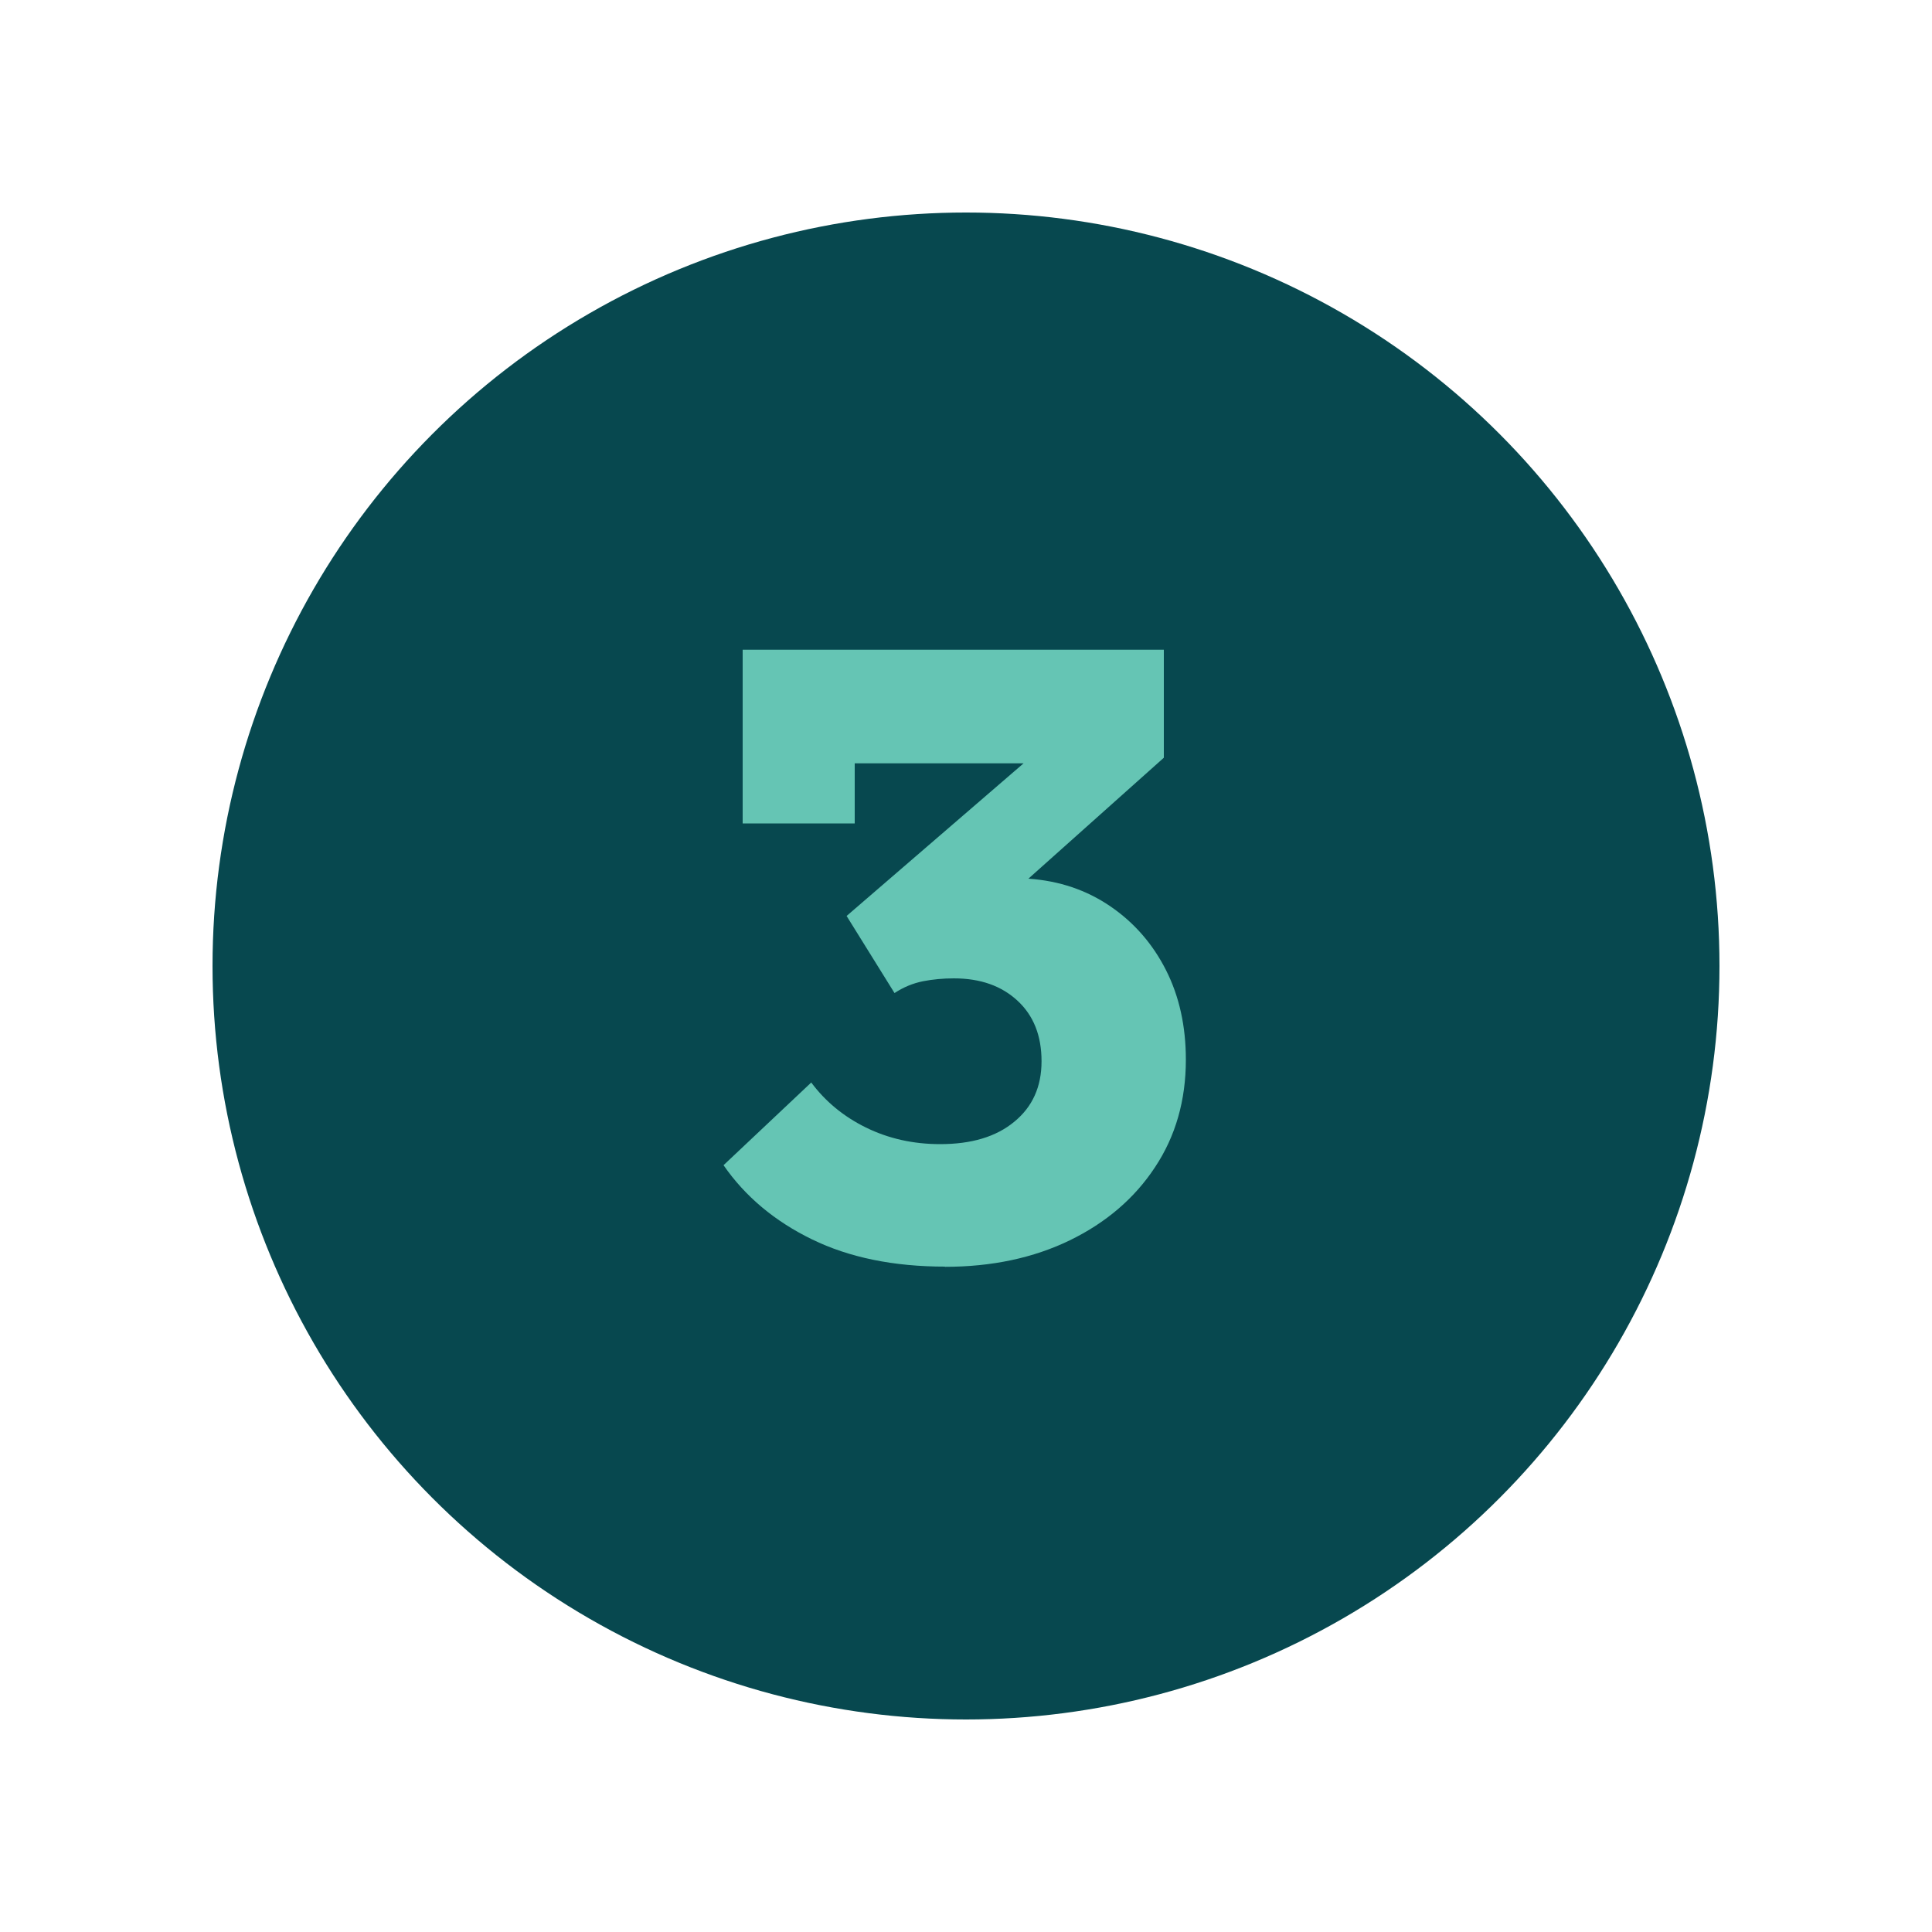
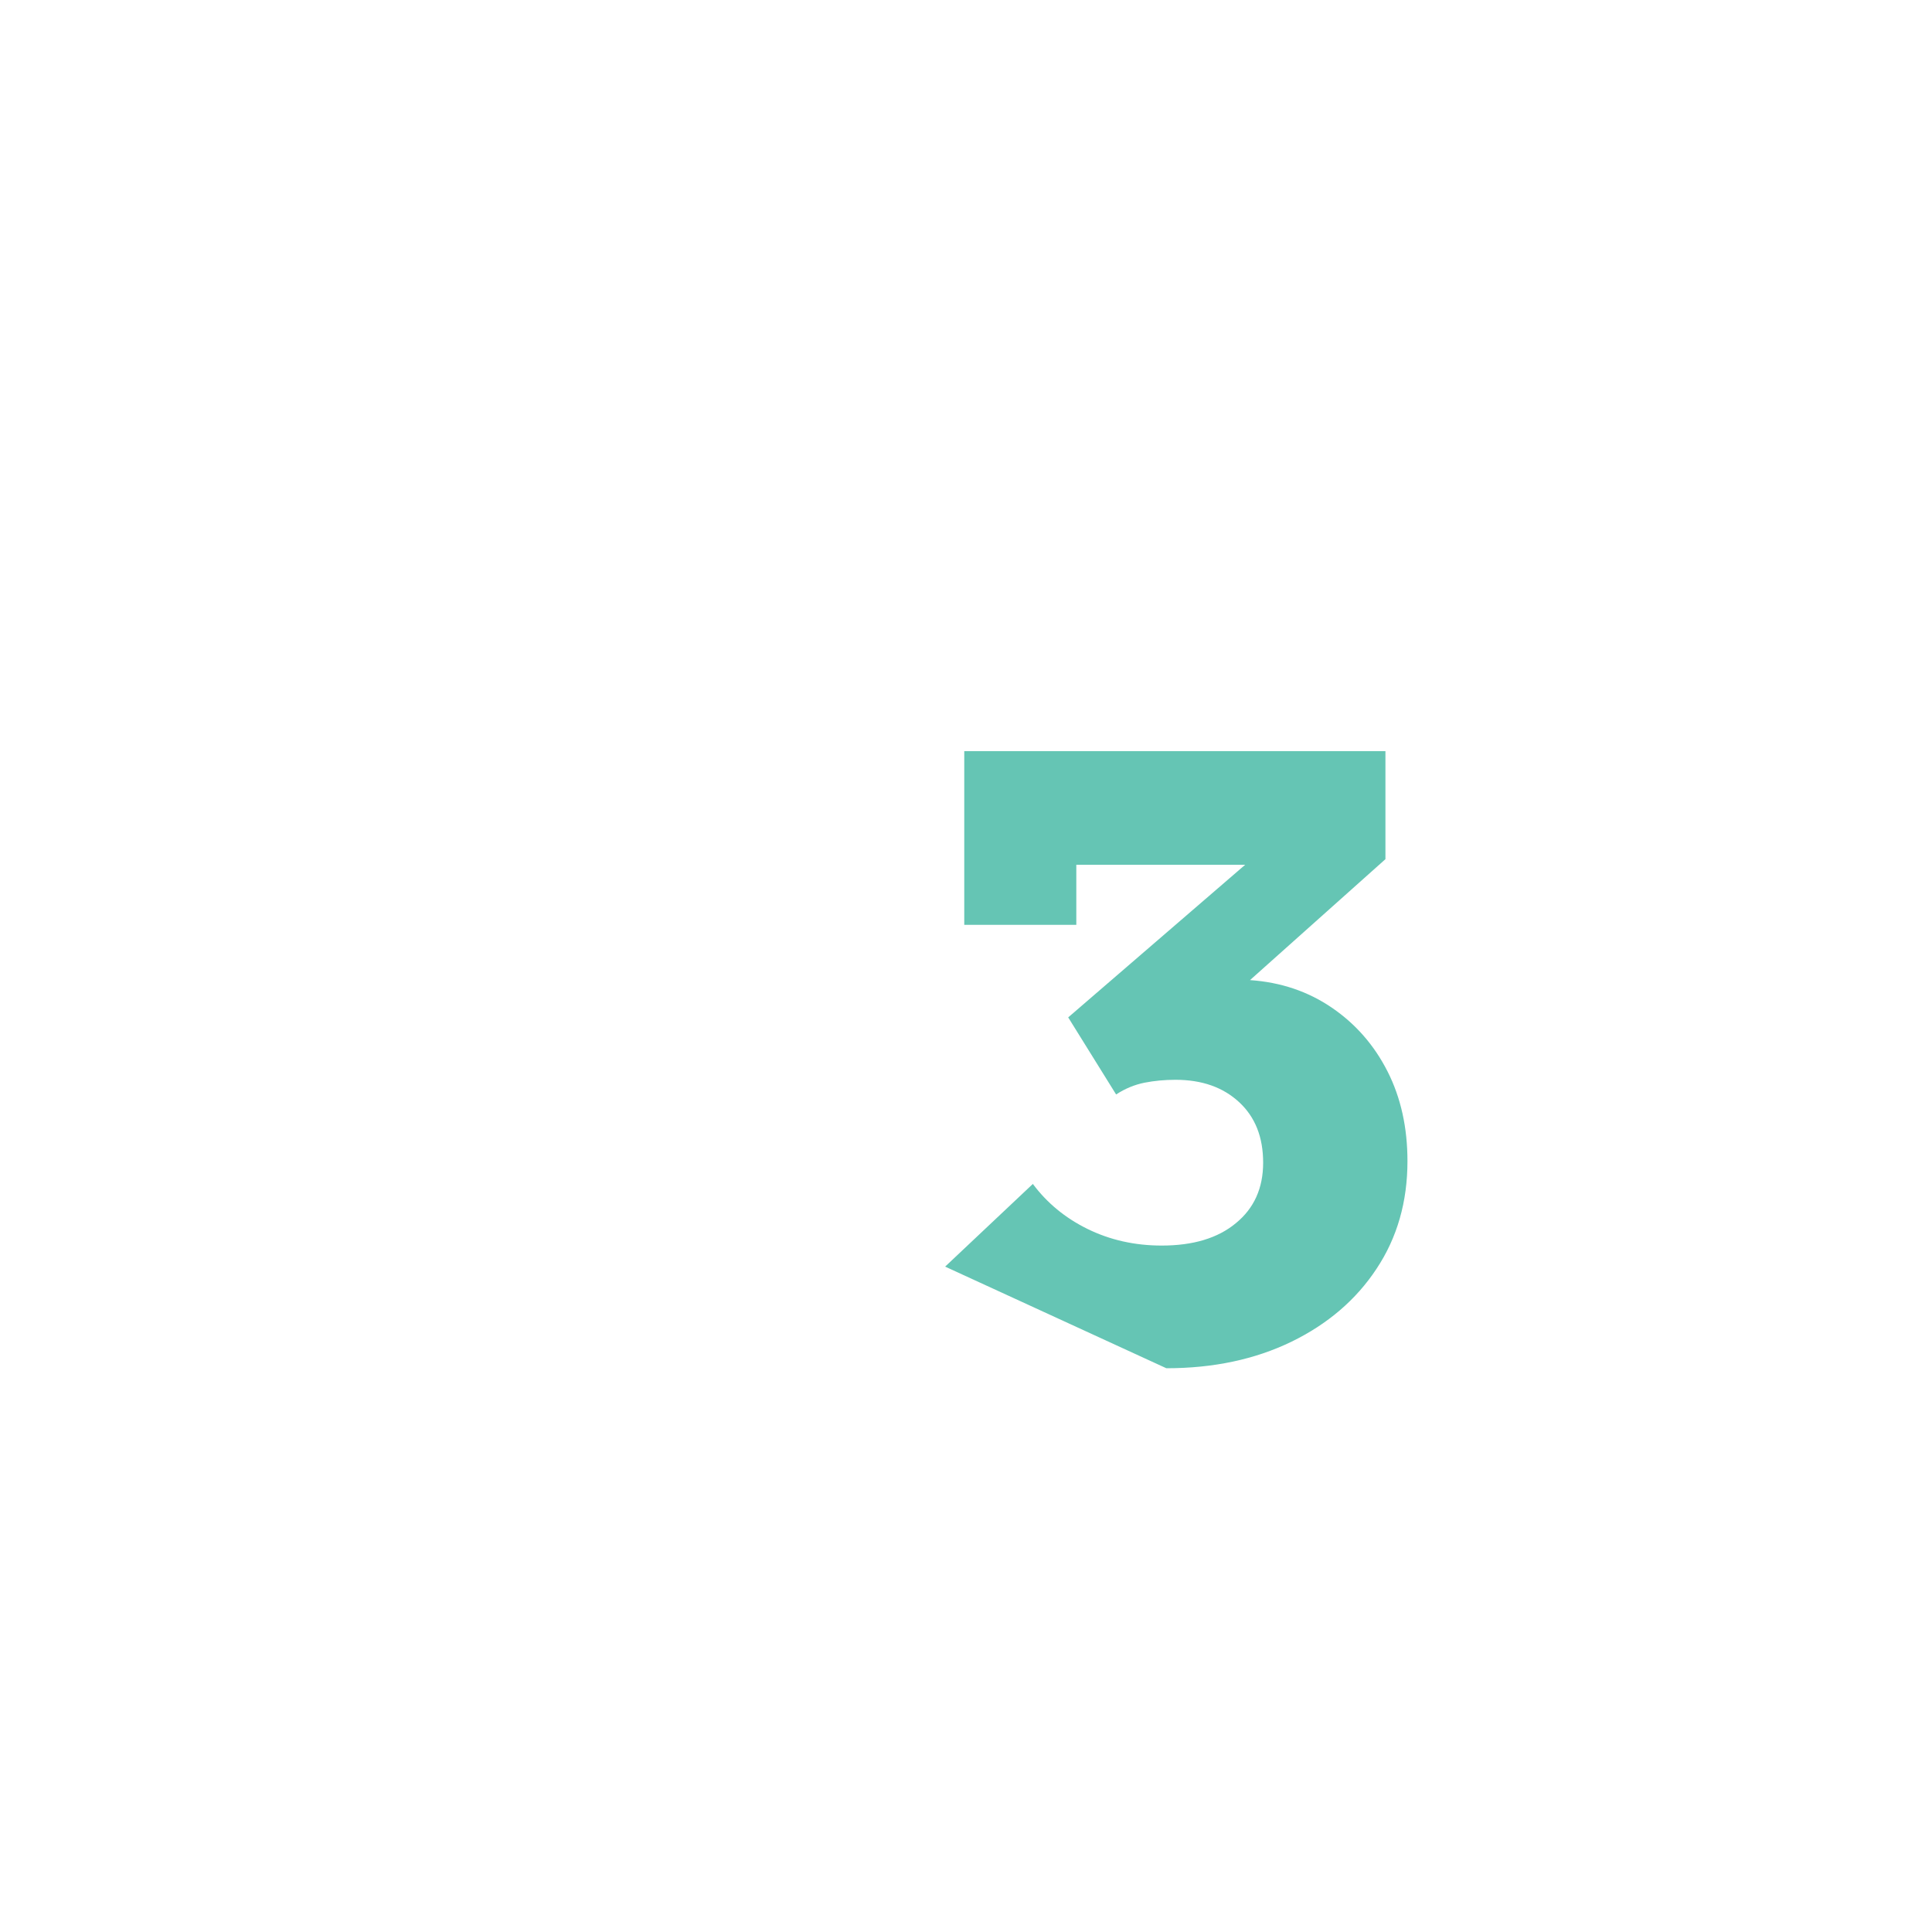
<svg xmlns="http://www.w3.org/2000/svg" id="Layer_1" viewBox="0 0 100 100">
  <defs>
    <style>.cls-1{fill:#65c5b4;}.cls-2{fill:#07484f;}</style>
  </defs>
-   <circle class="cls-2" cx="50" cy="50" r="39" />
-   <path class="cls-1" d="M48.92,65.56c-2.66,0-4.96-.47-6.89-1.41-1.93-.94-3.46-2.22-4.58-3.84l4.54-4.28c.73.98,1.67,1.76,2.83,2.33,1.16.57,2.44.86,3.84.86,1.62,0,2.9-.38,3.84-1.16.94-.77,1.41-1.81,1.41-3.13s-.41-2.36-1.24-3.13c-.83-.77-1.92-1.16-3.3-1.16-.56,0-1.09.05-1.6.15-.5.1-1,.3-1.47.61l-2.48-3.99,9.16-7.9h-8.74v3.11h-5.8v-8.99h21.8v5.59l-7.01,6.26c1.6.11,3.01.59,4.24,1.43,1.23.84,2.19,1.94,2.88,3.3.69,1.36,1.03,2.91,1.03,4.64,0,2.1-.53,3.96-1.6,5.57-1.06,1.61-2.54,2.87-4.41,3.78-1.88.91-4.03,1.37-6.47,1.37Z" />
+   <path class="cls-1" d="M48.92,65.56l4.54-4.28c.73.98,1.67,1.76,2.83,2.33,1.16.57,2.44.86,3.84.86,1.62,0,2.9-.38,3.84-1.16.94-.77,1.41-1.81,1.41-3.13s-.41-2.36-1.24-3.13c-.83-.77-1.92-1.16-3.3-1.16-.56,0-1.09.05-1.6.15-.5.1-1,.3-1.47.61l-2.48-3.99,9.16-7.9h-8.74v3.11h-5.8v-8.99h21.8v5.59l-7.01,6.26c1.6.11,3.01.59,4.24,1.43,1.23.84,2.19,1.94,2.88,3.3.69,1.36,1.03,2.91,1.03,4.64,0,2.1-.53,3.96-1.6,5.57-1.06,1.61-2.54,2.87-4.41,3.78-1.88.91-4.03,1.37-6.47,1.37Z" />
</svg>